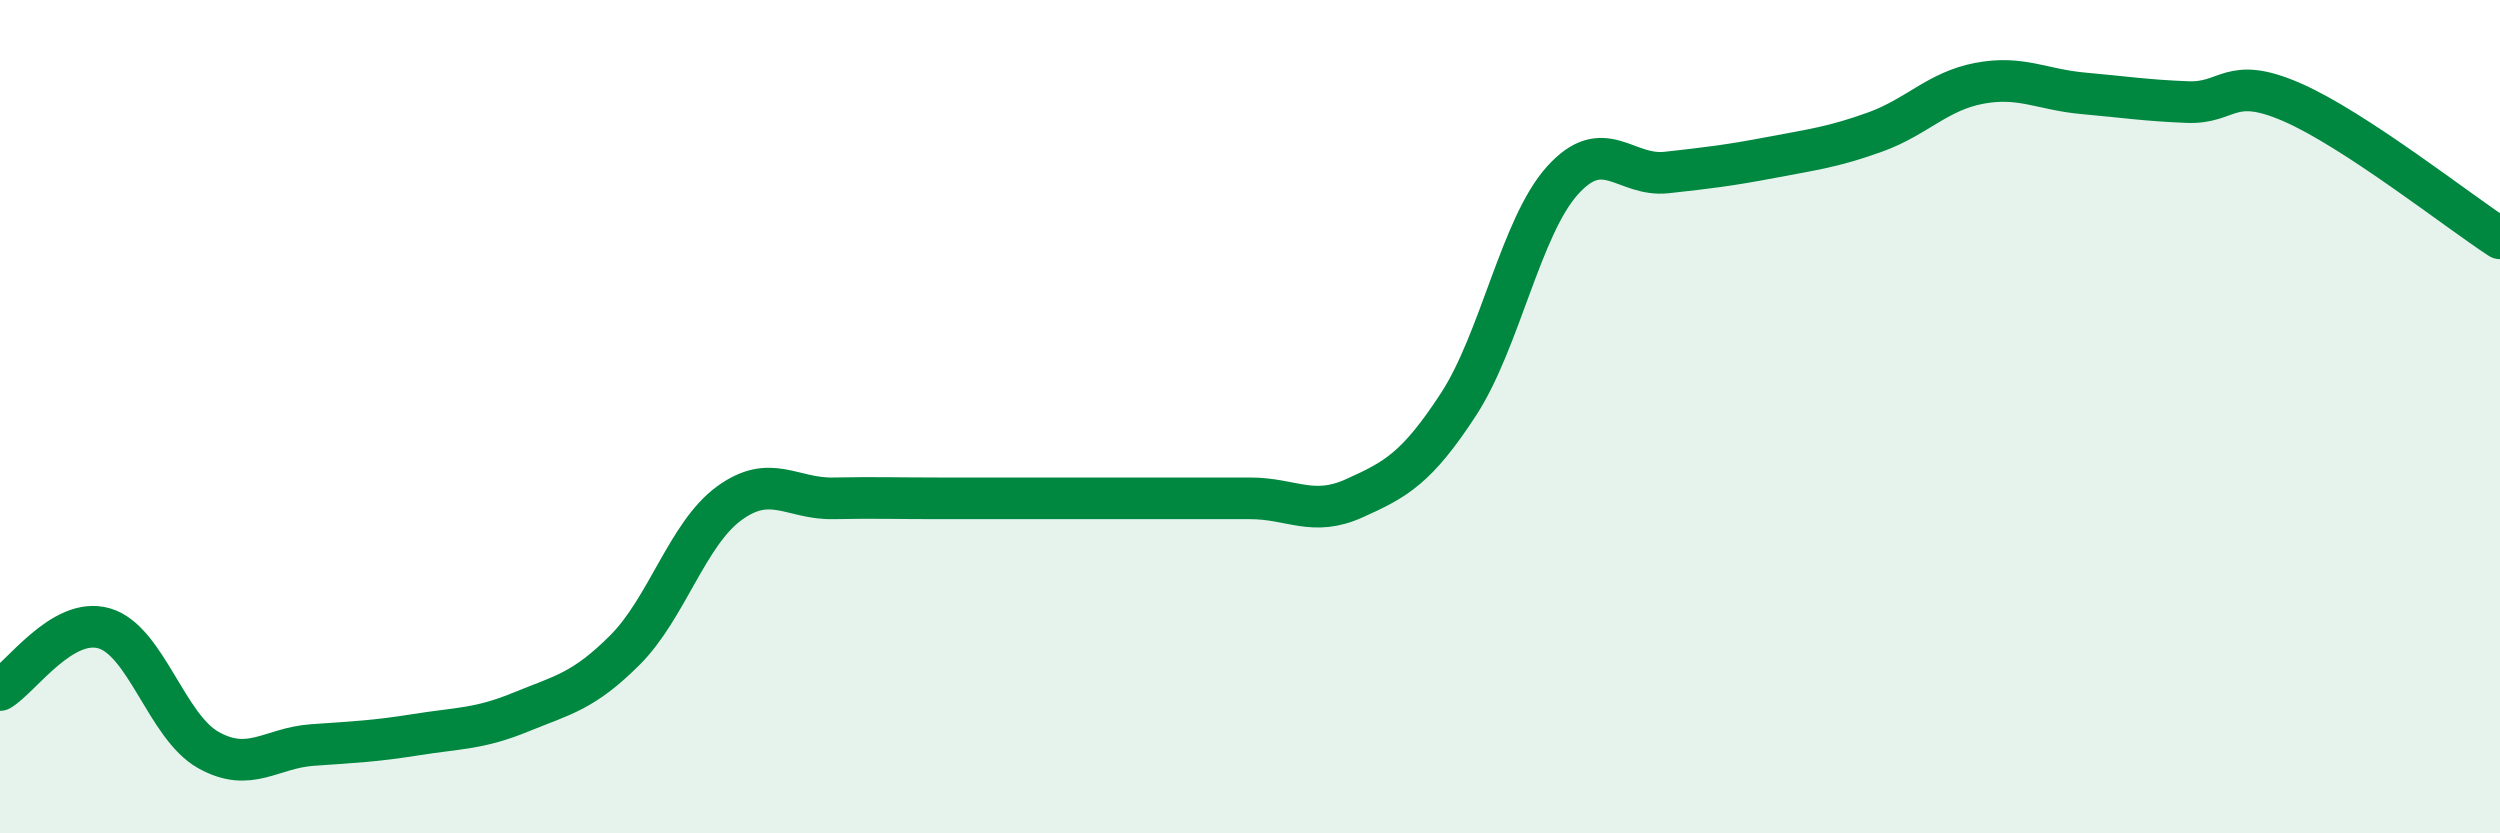
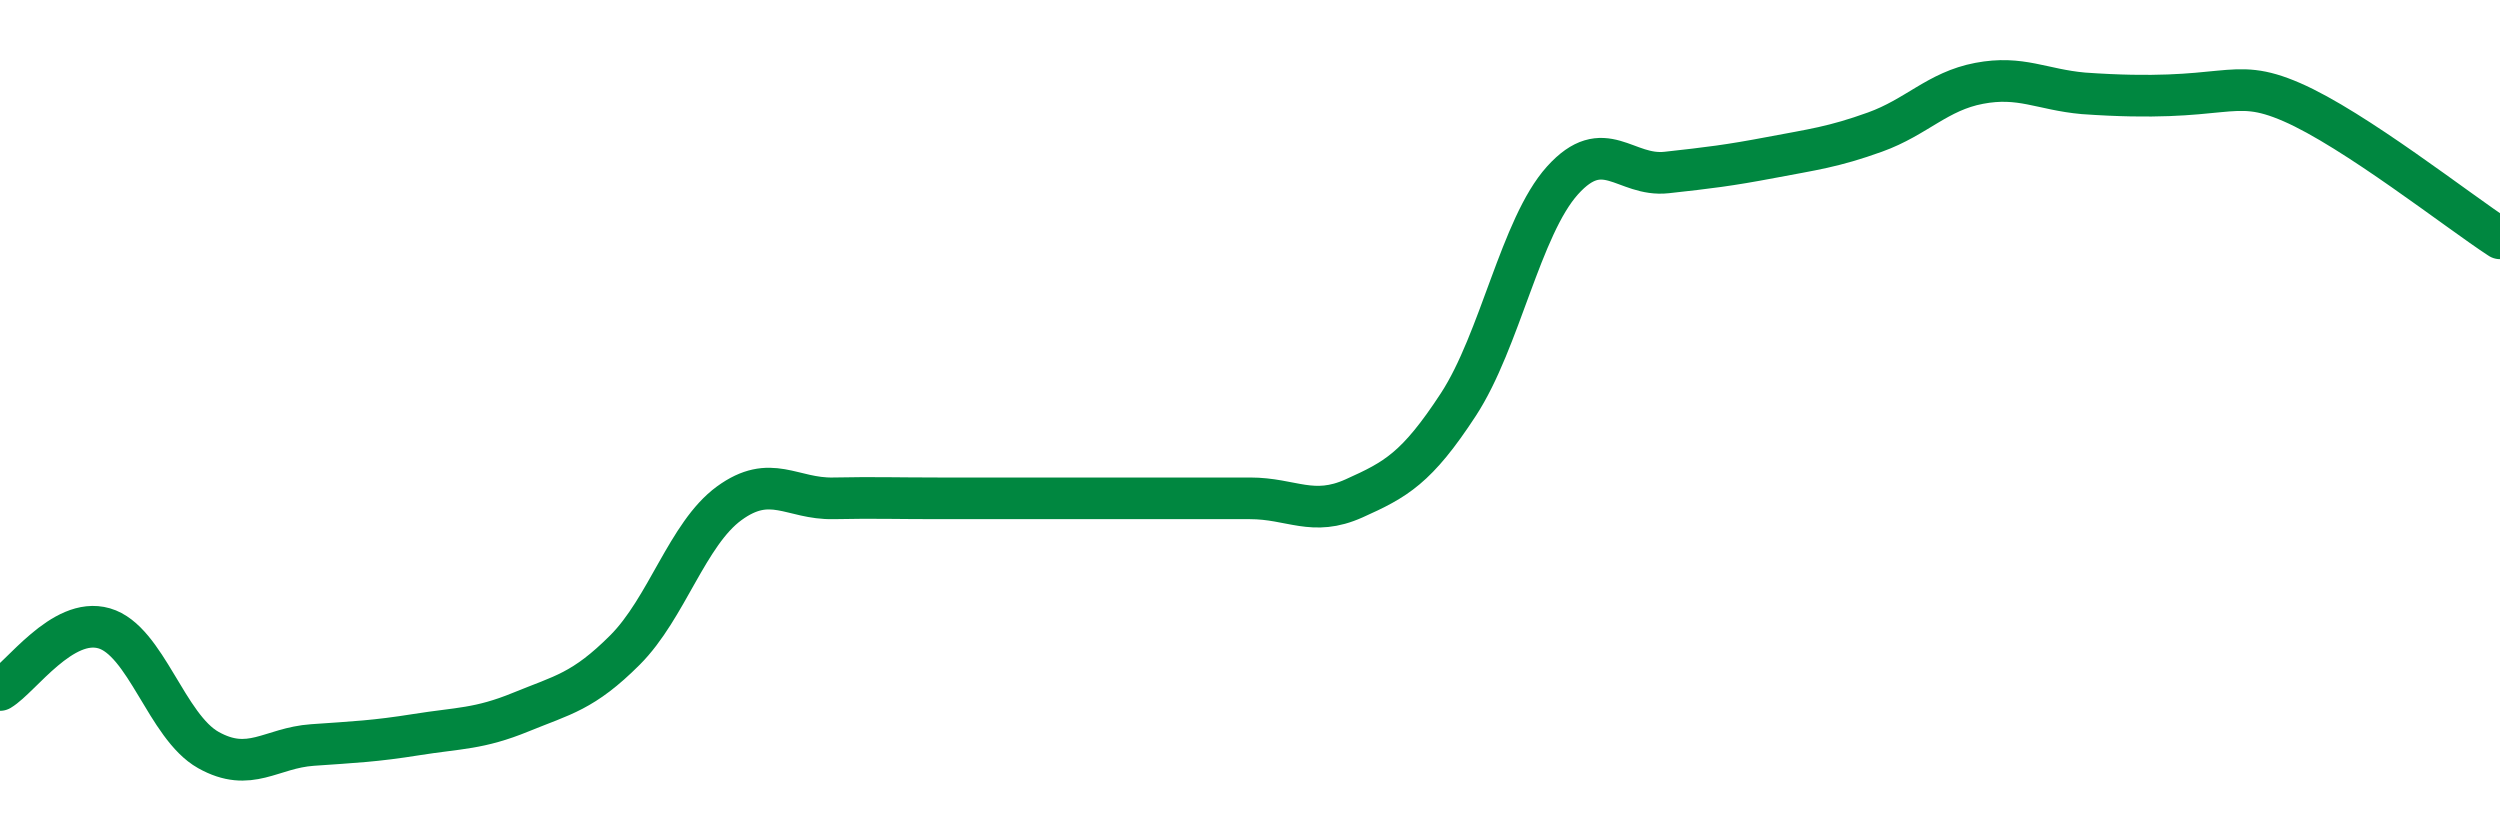
<svg xmlns="http://www.w3.org/2000/svg" width="60" height="20" viewBox="0 0 60 20">
-   <path d="M 0,16.56 C 0.5,16.26 1.5,14.79 2.5,15.08 C 3.5,15.37 4,17.44 5,18 C 6,18.56 6.5,17.95 7.5,17.88 C 8.5,17.81 9,17.79 10,17.63 C 11,17.47 11.5,17.5 12.5,17.09 C 13.5,16.68 14,16.6 15,15.6 C 16,14.6 16.5,12.81 17.5,12.08 C 18.5,11.35 19,11.98 20,11.96 C 21,11.94 21.5,11.96 22.5,11.96 C 23.5,11.96 24,11.96 25,11.96 C 26,11.96 26.5,11.96 27.5,11.96 C 28.5,11.96 29,11.96 30,11.96 C 31,11.96 31.5,12.41 32.5,11.96 C 33.5,11.51 34,11.24 35,9.71 C 36,8.18 36.5,5.44 37.5,4.33 C 38.5,3.22 39,4.25 40,4.14 C 41,4.03 41.5,3.97 42.5,3.78 C 43.5,3.59 44,3.53 45,3.17 C 46,2.81 46.5,2.19 47.5,2 C 48.5,1.81 49,2.15 50,2.24 C 51,2.33 51.5,2.41 52.5,2.45 C 53.5,2.49 53.5,1.8 55,2.45 C 56.5,3.1 59,5.07 60,5.72L60 20L0 20Z" fill="#008740" opacity="0.1" stroke-linecap="round" stroke-linejoin="round" />
-   <path d="M 0,16.56 C 0.5,16.26 1.5,14.79 2.5,15.08 C 3.5,15.37 4,17.44 5,18 C 6,18.56 6.5,17.95 7.5,17.88 C 8.5,17.81 9,17.79 10,17.63 C 11,17.47 11.5,17.5 12.5,17.09 C 13.5,16.68 14,16.6 15,15.6 C 16,14.6 16.5,12.81 17.5,12.08 C 18.5,11.35 19,11.98 20,11.96 C 21,11.94 21.5,11.96 22.5,11.96 C 23.5,11.96 24,11.96 25,11.96 C 26,11.96 26.5,11.96 27.5,11.96 C 28.5,11.96 29,11.96 30,11.96 C 31,11.96 31.5,12.41 32.5,11.96 C 33.5,11.51 34,11.24 35,9.71 C 36,8.18 36.5,5.44 37.5,4.33 C 38.5,3.22 39,4.25 40,4.14 C 41,4.03 41.5,3.97 42.5,3.78 C 43.5,3.59 44,3.53 45,3.17 C 46,2.81 46.5,2.19 47.5,2 C 48.5,1.81 49,2.15 50,2.24 C 51,2.33 51.5,2.41 52.5,2.45 C 53.5,2.49 53.5,1.8 55,2.45 C 56.5,3.1 59,5.07 60,5.72" stroke="#008740" stroke-width="1" fill="none" stroke-linecap="round" stroke-linejoin="round" />
+   <path d="M 0,16.56 C 0.5,16.26 1.5,14.79 2.5,15.08 C 3.5,15.37 4,17.44 5,18 C 6,18.56 6.5,17.95 7.5,17.88 C 8.5,17.81 9,17.79 10,17.63 C 11,17.47 11.5,17.5 12.5,17.09 C 13.5,16.68 14,16.6 15,15.6 C 16,14.6 16.5,12.81 17.5,12.08 C 18.5,11.35 19,11.98 20,11.96 C 21,11.94 21.5,11.96 22.5,11.96 C 23.5,11.96 24,11.96 25,11.96 C 26,11.96 26.5,11.96 27.5,11.96 C 28.5,11.96 29,11.96 30,11.96 C 31,11.96 31.5,12.41 32.5,11.96 C 33.5,11.51 34,11.24 35,9.71 C 36,8.18 36.5,5.44 37.5,4.33 C 38.5,3.22 39,4.25 40,4.14 C 41,4.03 41.5,3.97 42.5,3.78 C 43.5,3.59 44,3.53 45,3.17 C 46,2.81 46.5,2.19 47.5,2 C 48.5,1.81 49,2.15 50,2.24 C 53.5,2.49 53.5,1.8 55,2.45 C 56.5,3.1 59,5.07 60,5.72" stroke="#008740" stroke-width="1" fill="none" stroke-linecap="round" stroke-linejoin="round" />
</svg>